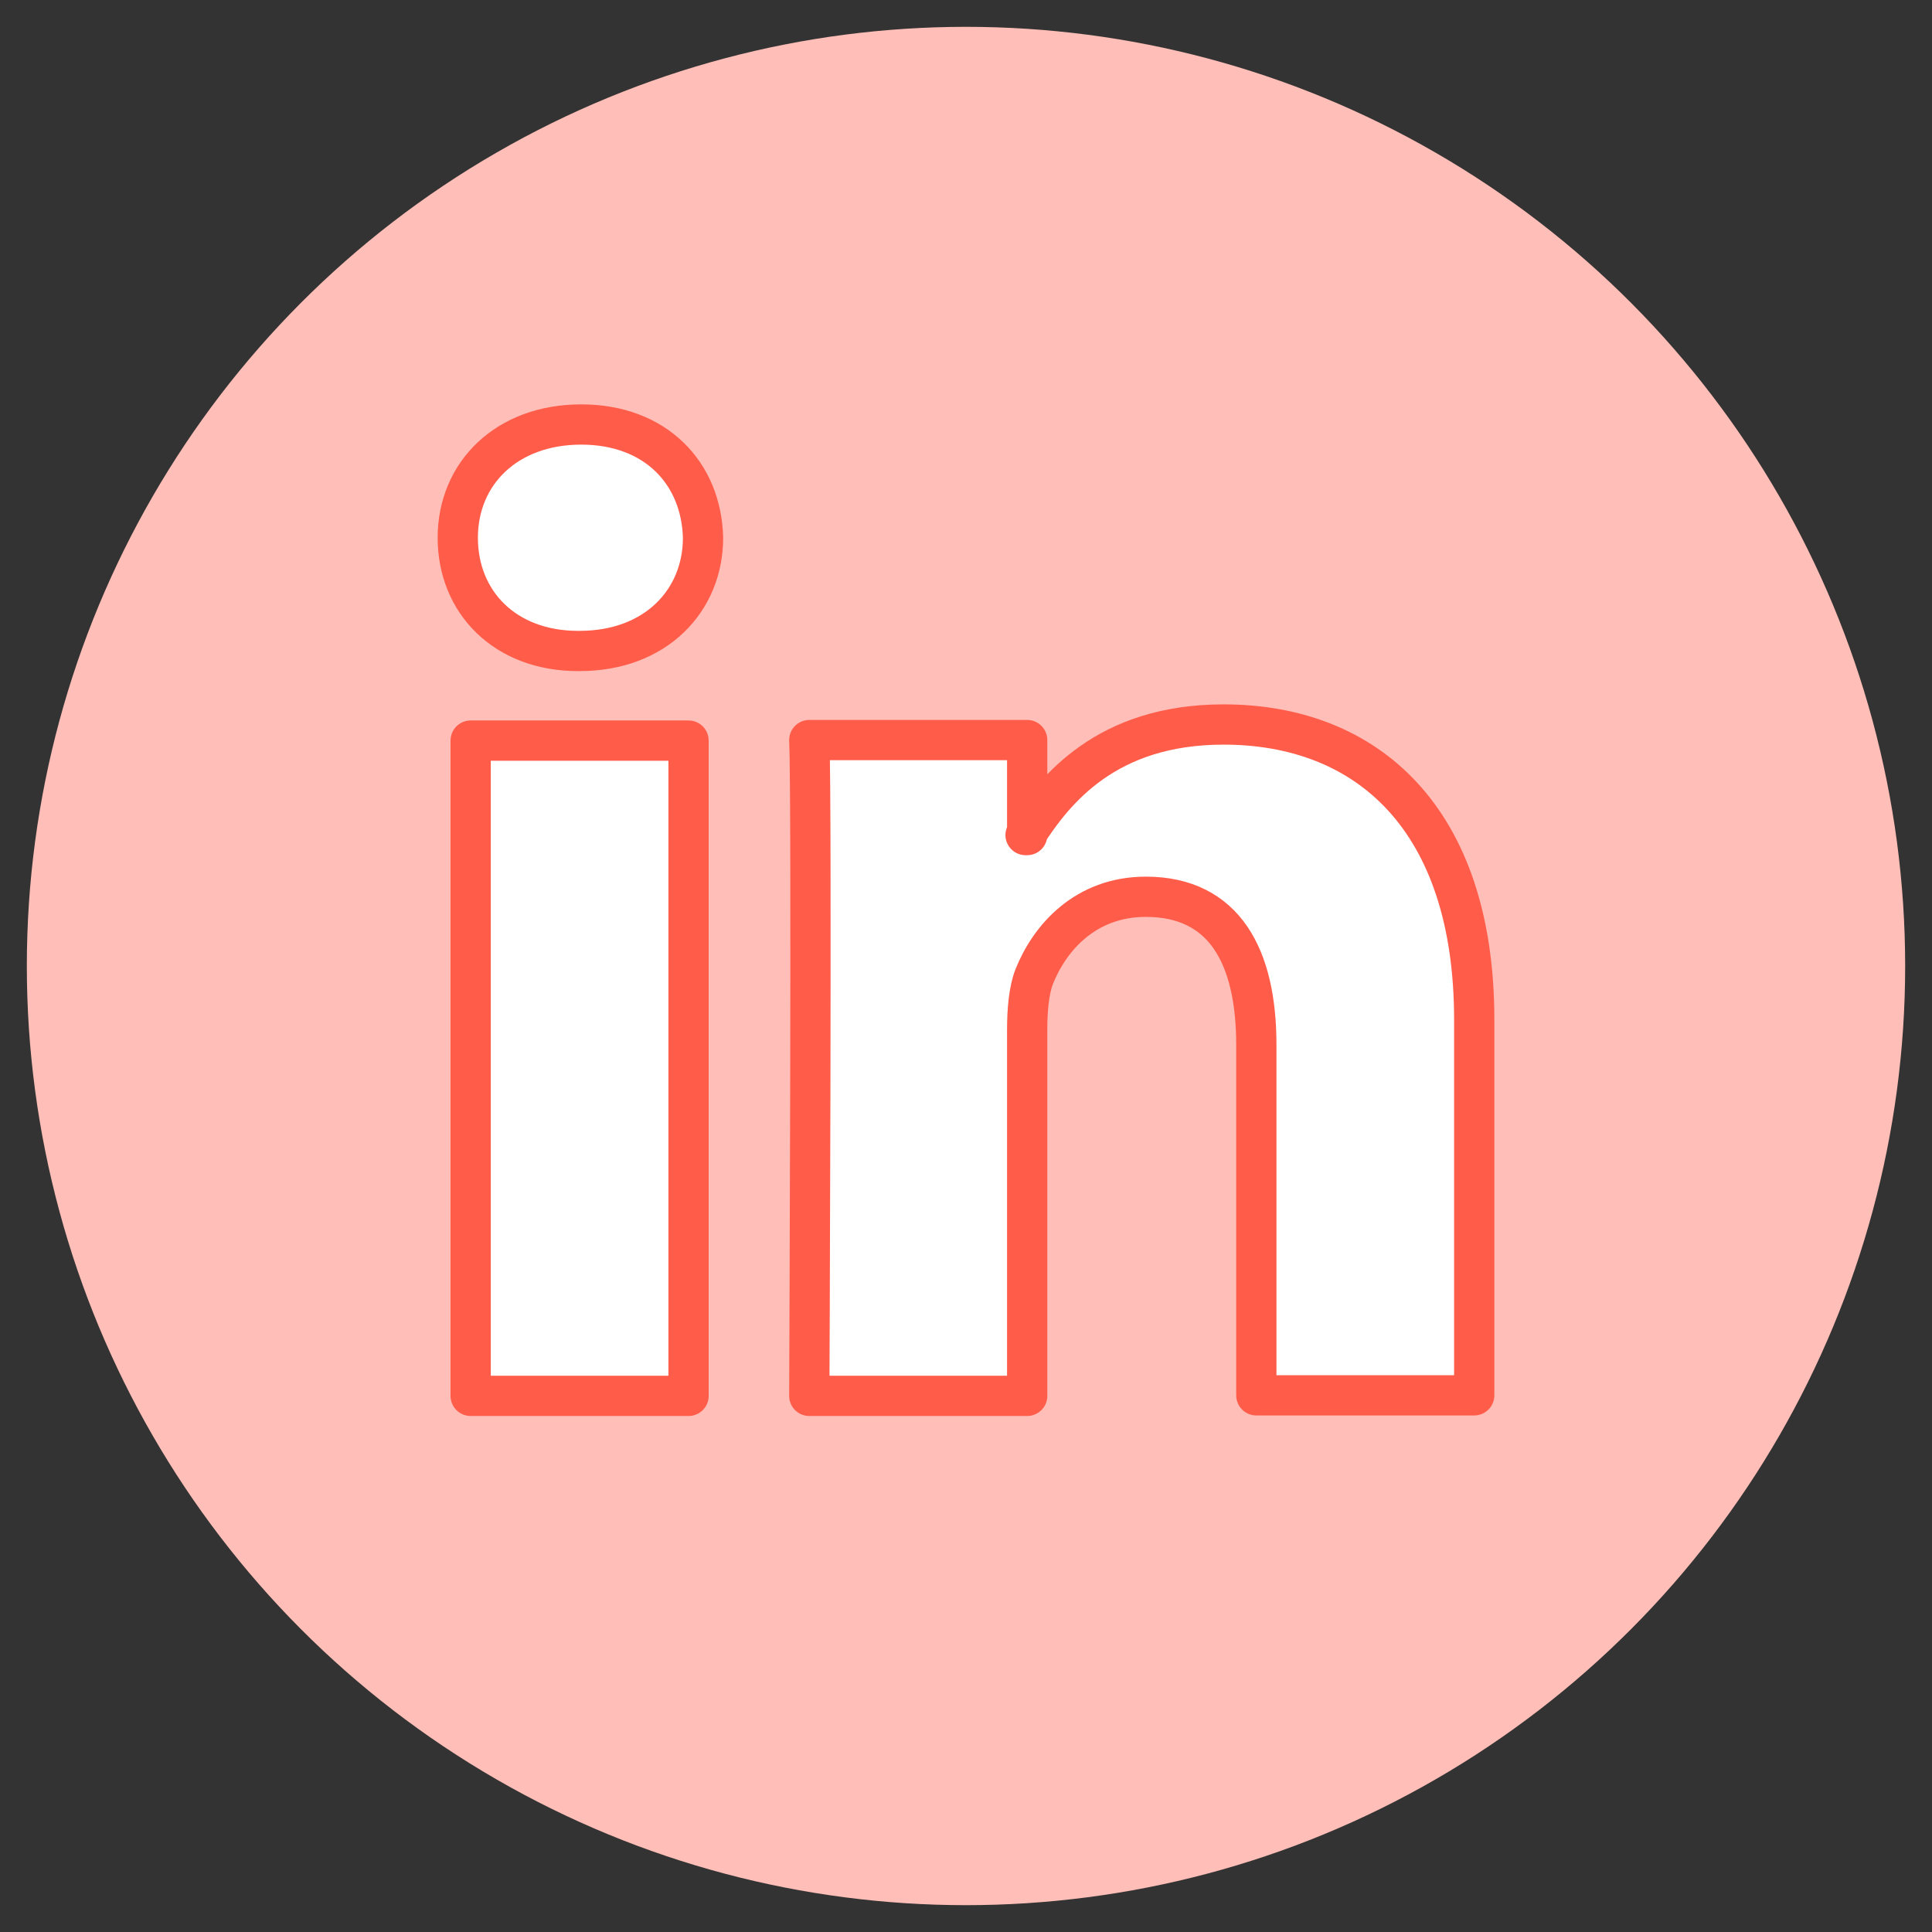
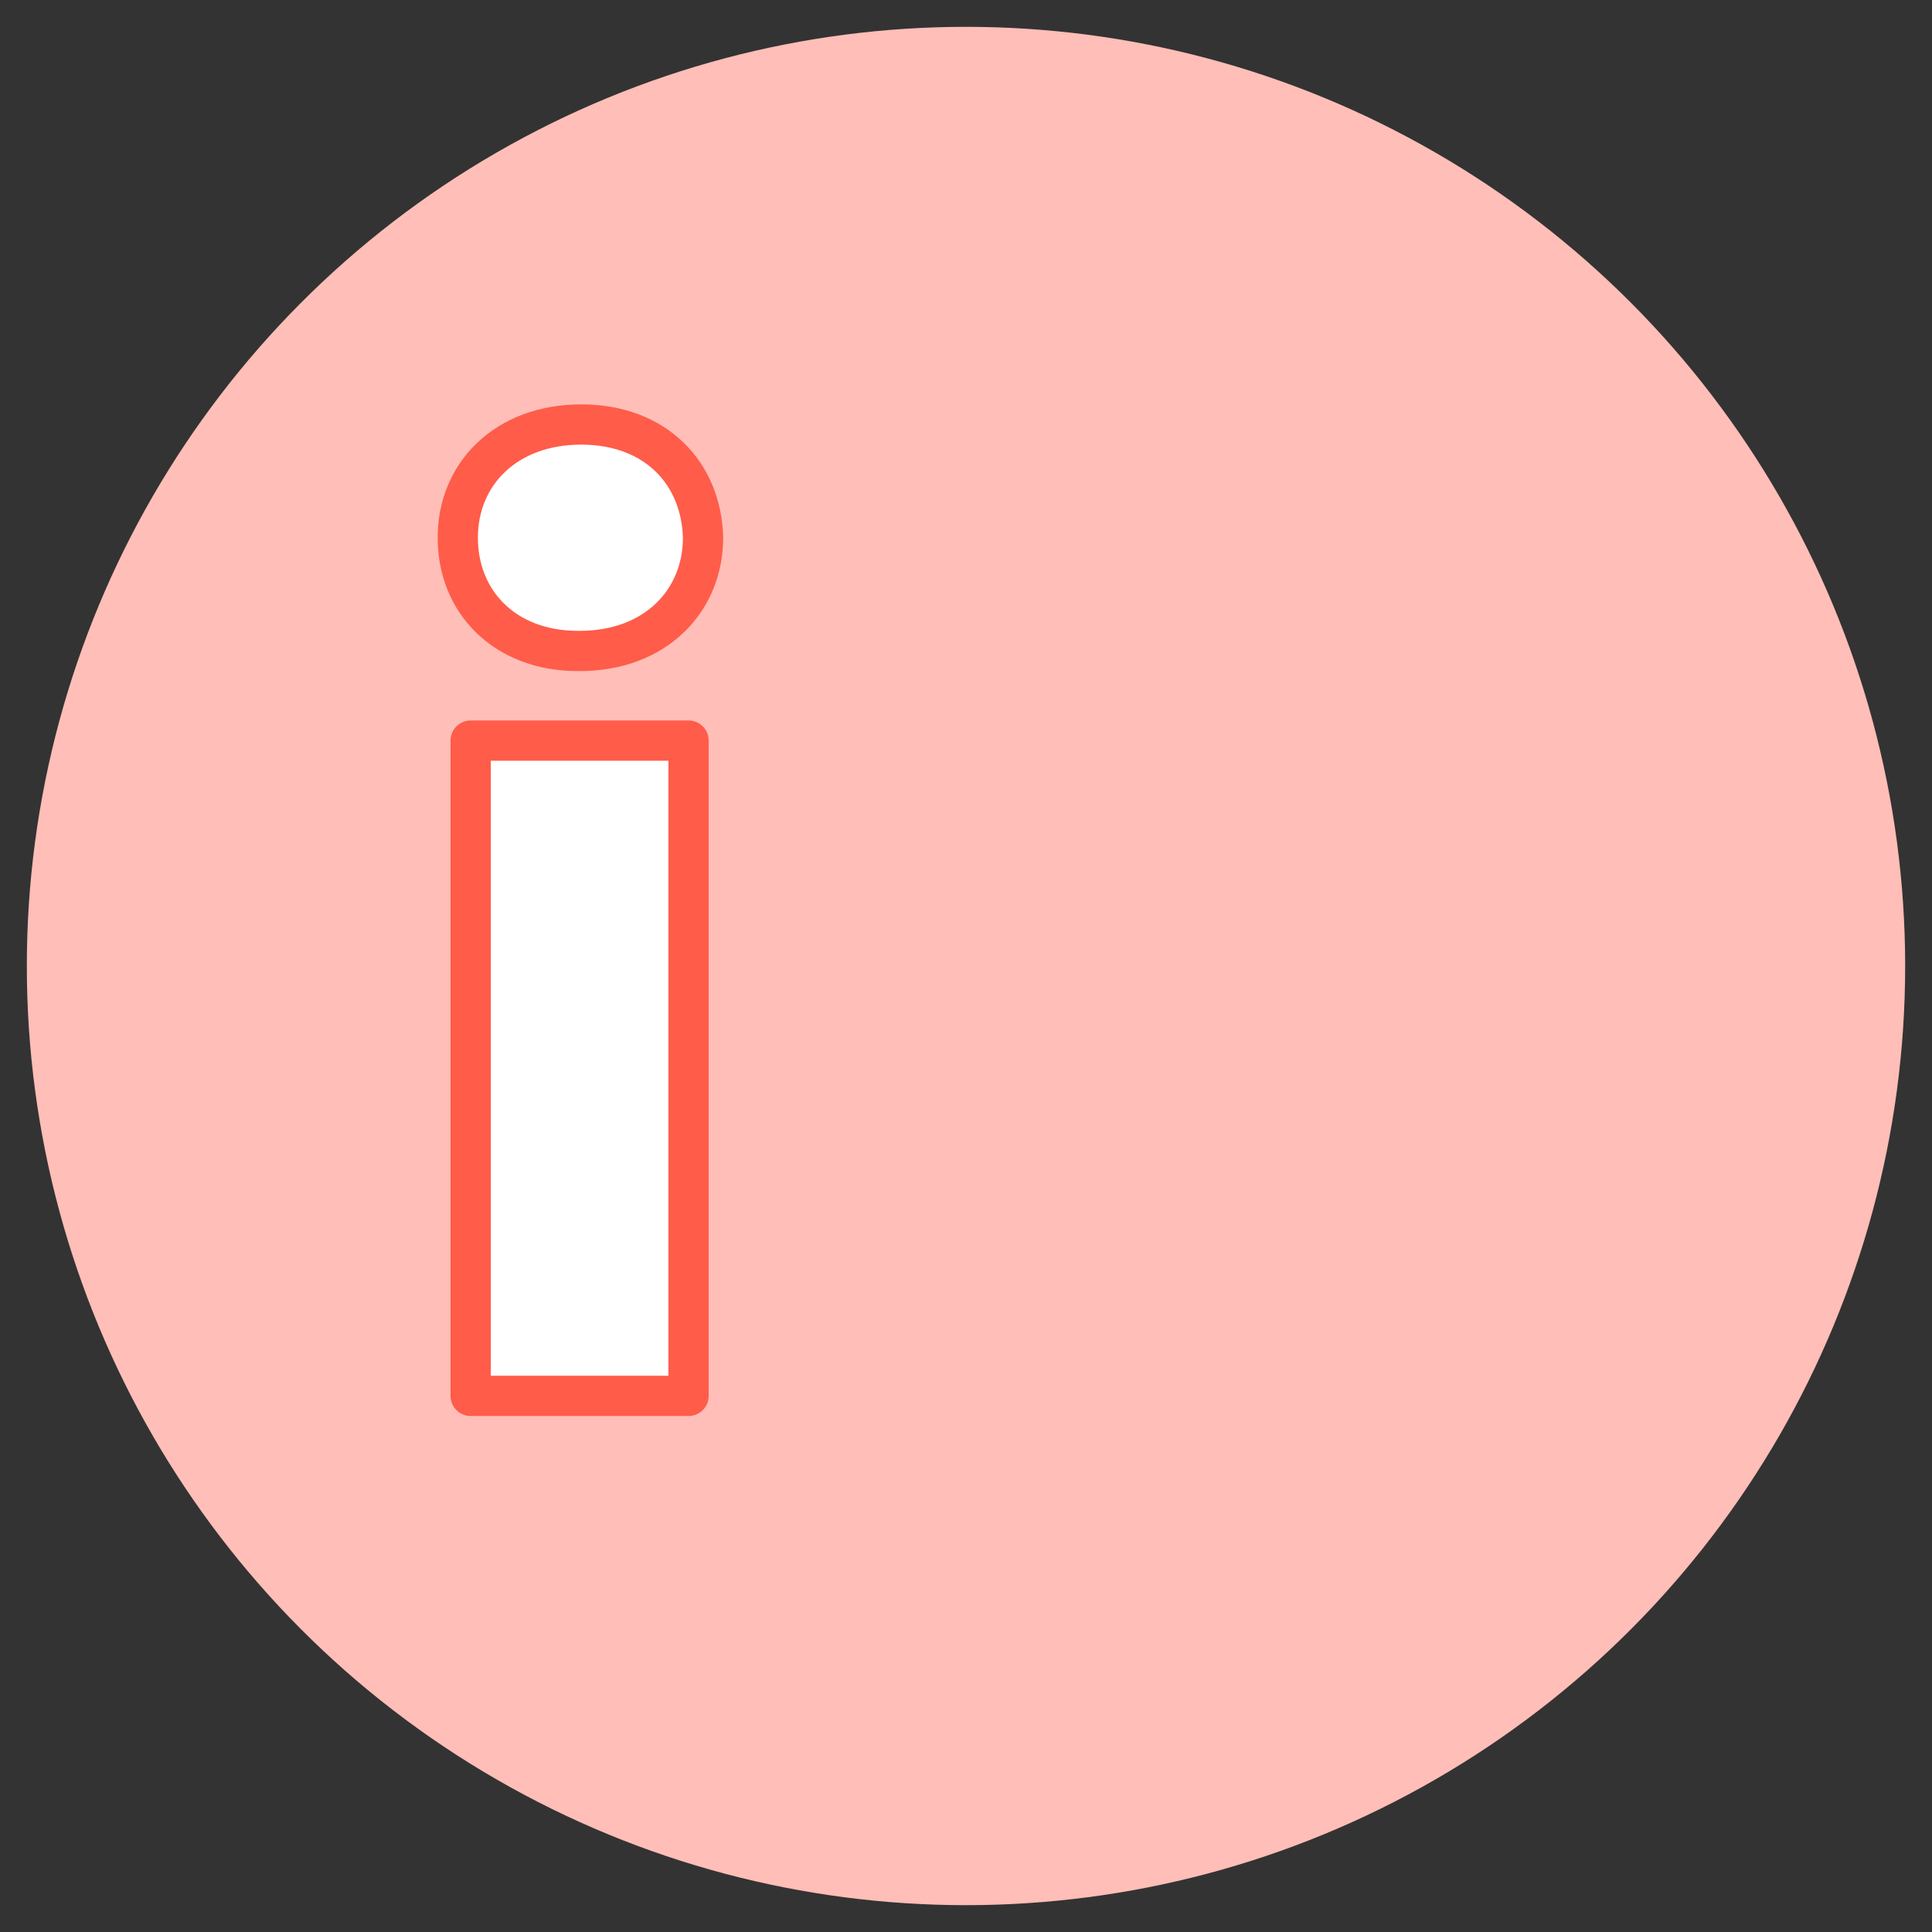
<svg xmlns="http://www.w3.org/2000/svg" id="Rouge-led" viewBox="0 0 36 36">
  <rect x="0" y="0" width="36" height="36" fill="#333333" stroke="none" />
  <defs>
    <style>
      .cls-1 {
        fill: #ffbeb7;
      }

      .cls-2 {
        fill: #fff;
        fill-rule: evenodd;
        stroke: #ff5c4a;
        stroke-linecap: round;
        stroke-linejoin: round;
        stroke-width: .75px;
      }
    </style>
  </defs>
  <circle class="cls-1" cx="18" cy="18" r="17.5" />
  <g>
    <path class="cls-2" d="m12.83,26.01v-12.21h-4.06v12.21h4.06Zm-2.03-13.88c1.42,0,2.3-.94,2.3-2.11-.03-1.2-.88-2.11-2.27-2.11s-2.3.91-2.3,2.11.88,2.11,2.24,2.11h.03Z" />
-     <path class="cls-2" d="m15.08,26.01h4.06v-6.82c0-.36.03-.73.13-.99.29-.73.96-1.49,2.08-1.49,1.47,0,2.06,1.12,2.06,2.76v6.53h4.06v-7c0-3.75-2-5.5-4.67-5.5-2.19,0-3.15,1.22-3.69,2.06h.03v-1.77h-4.06c.05,1.15,0,12.21,0,12.21h0Z" />
  </g>
</svg>